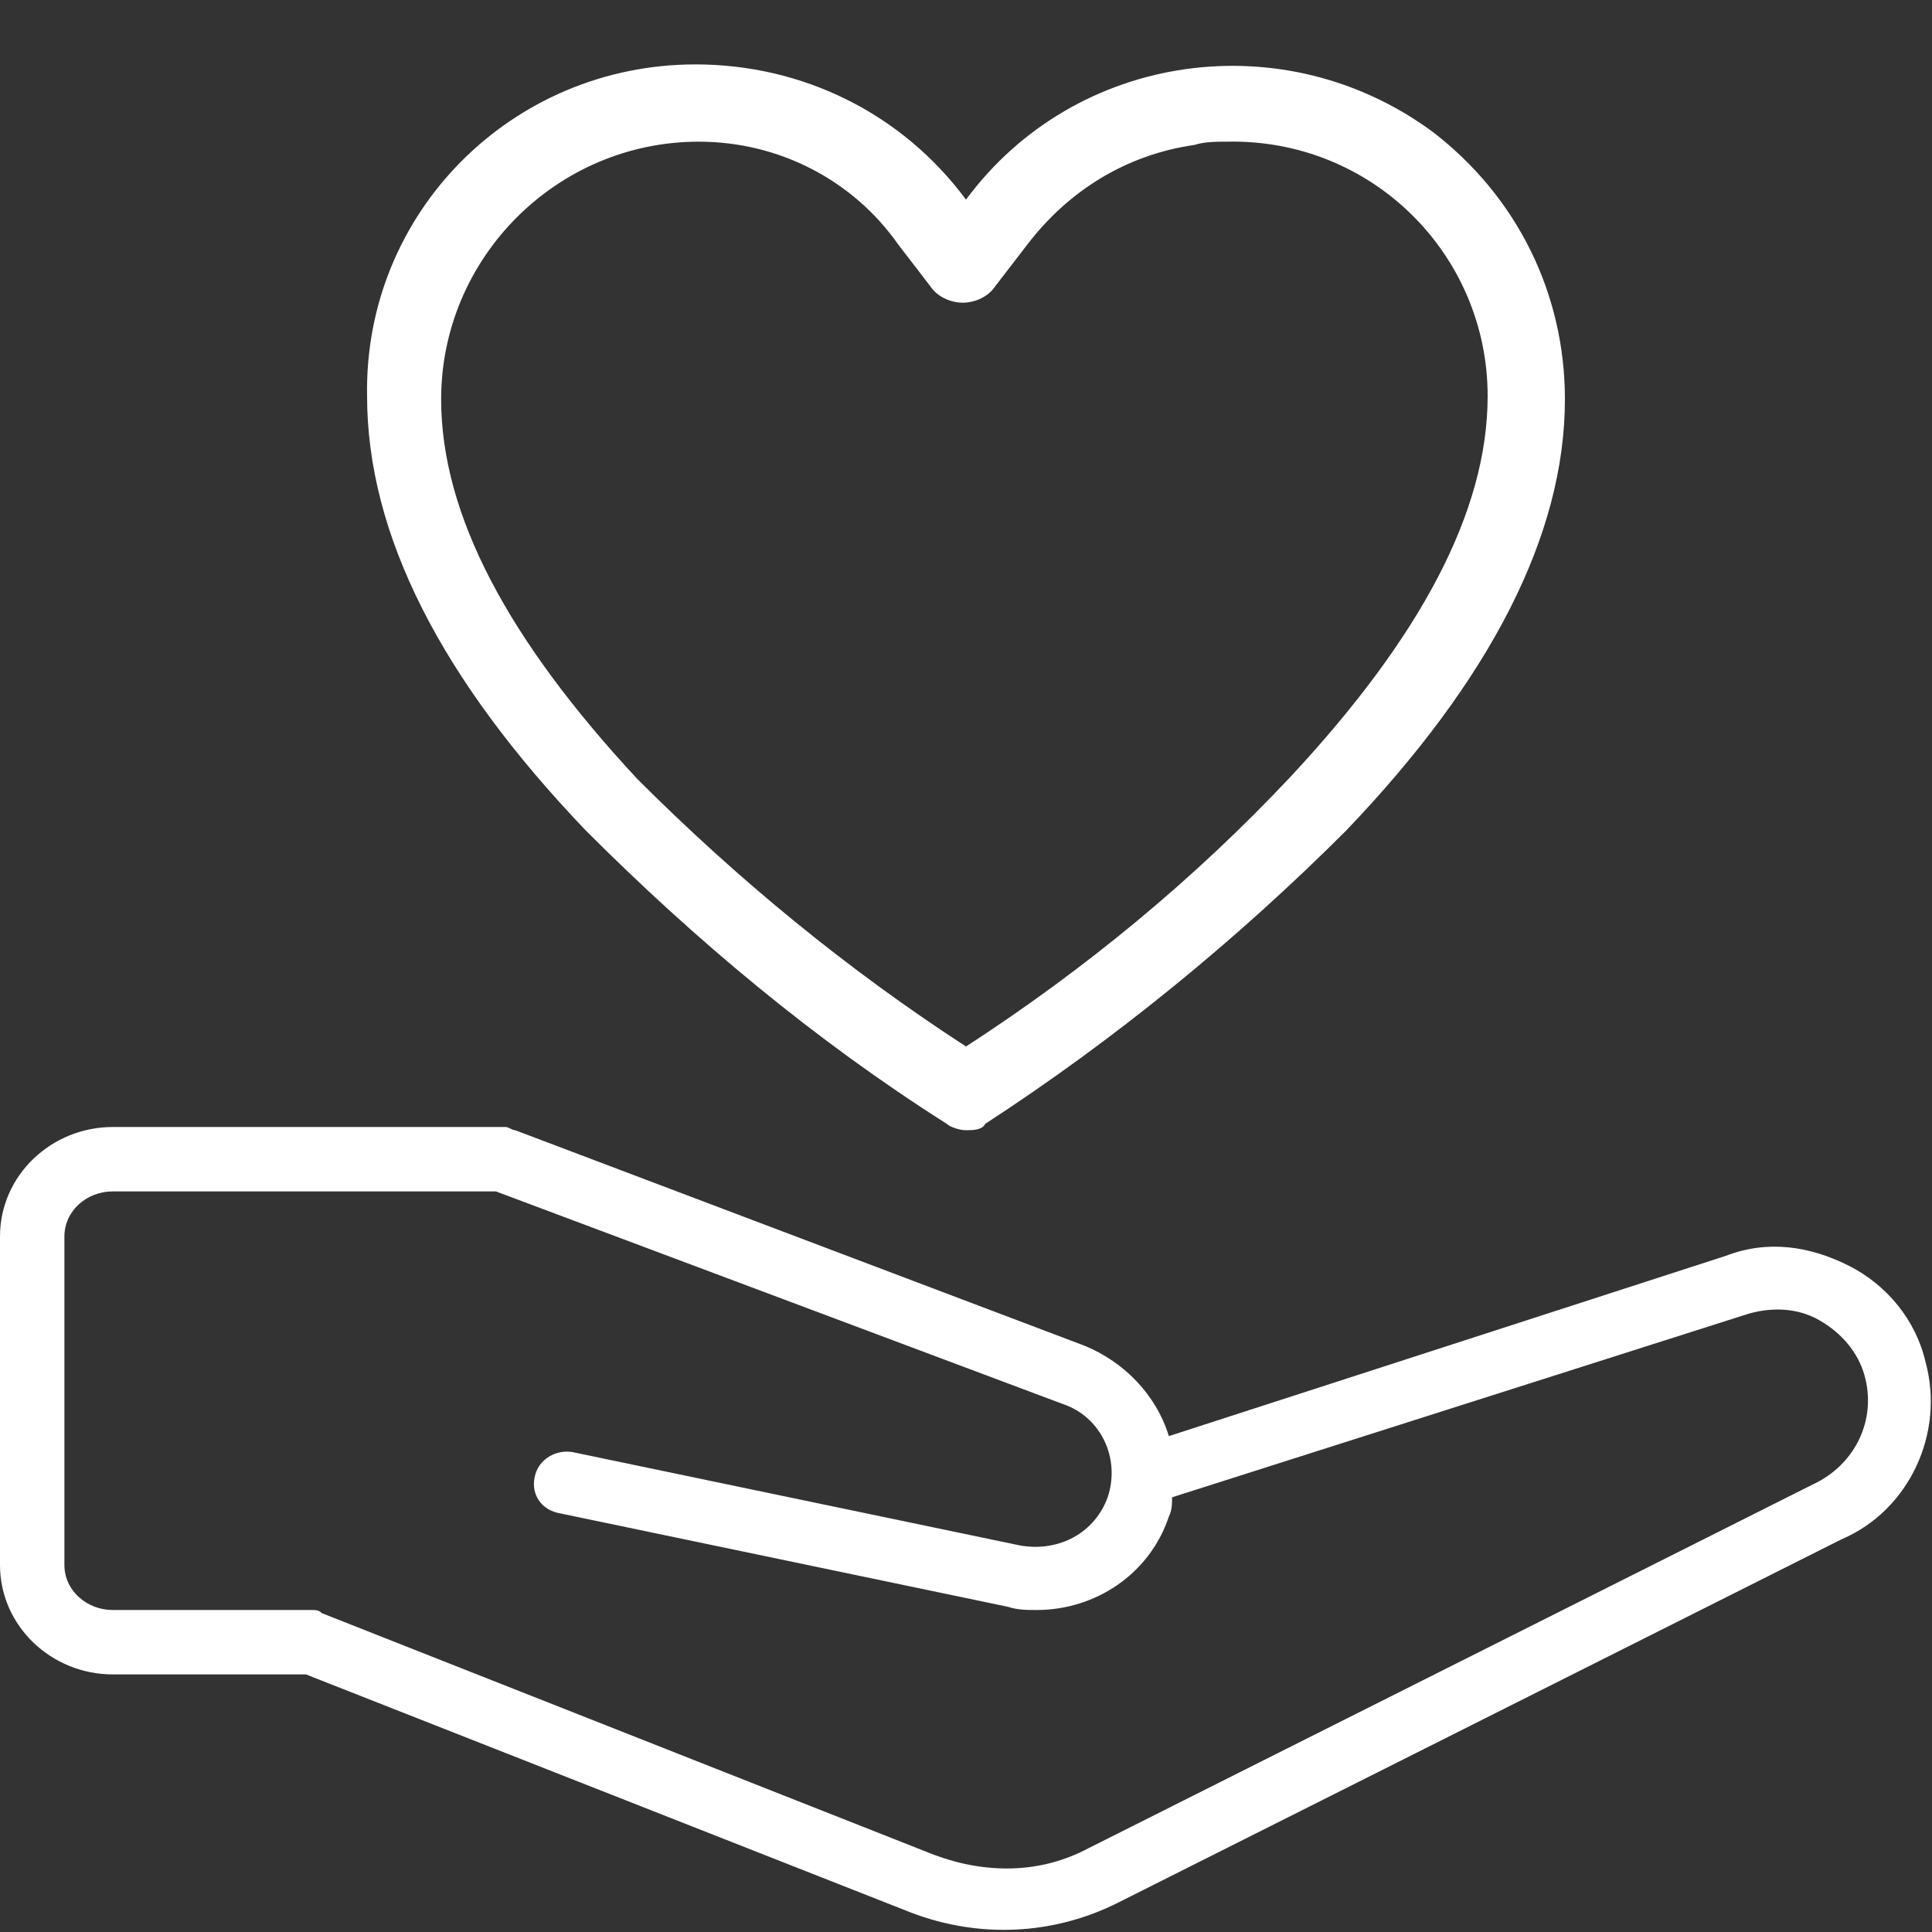
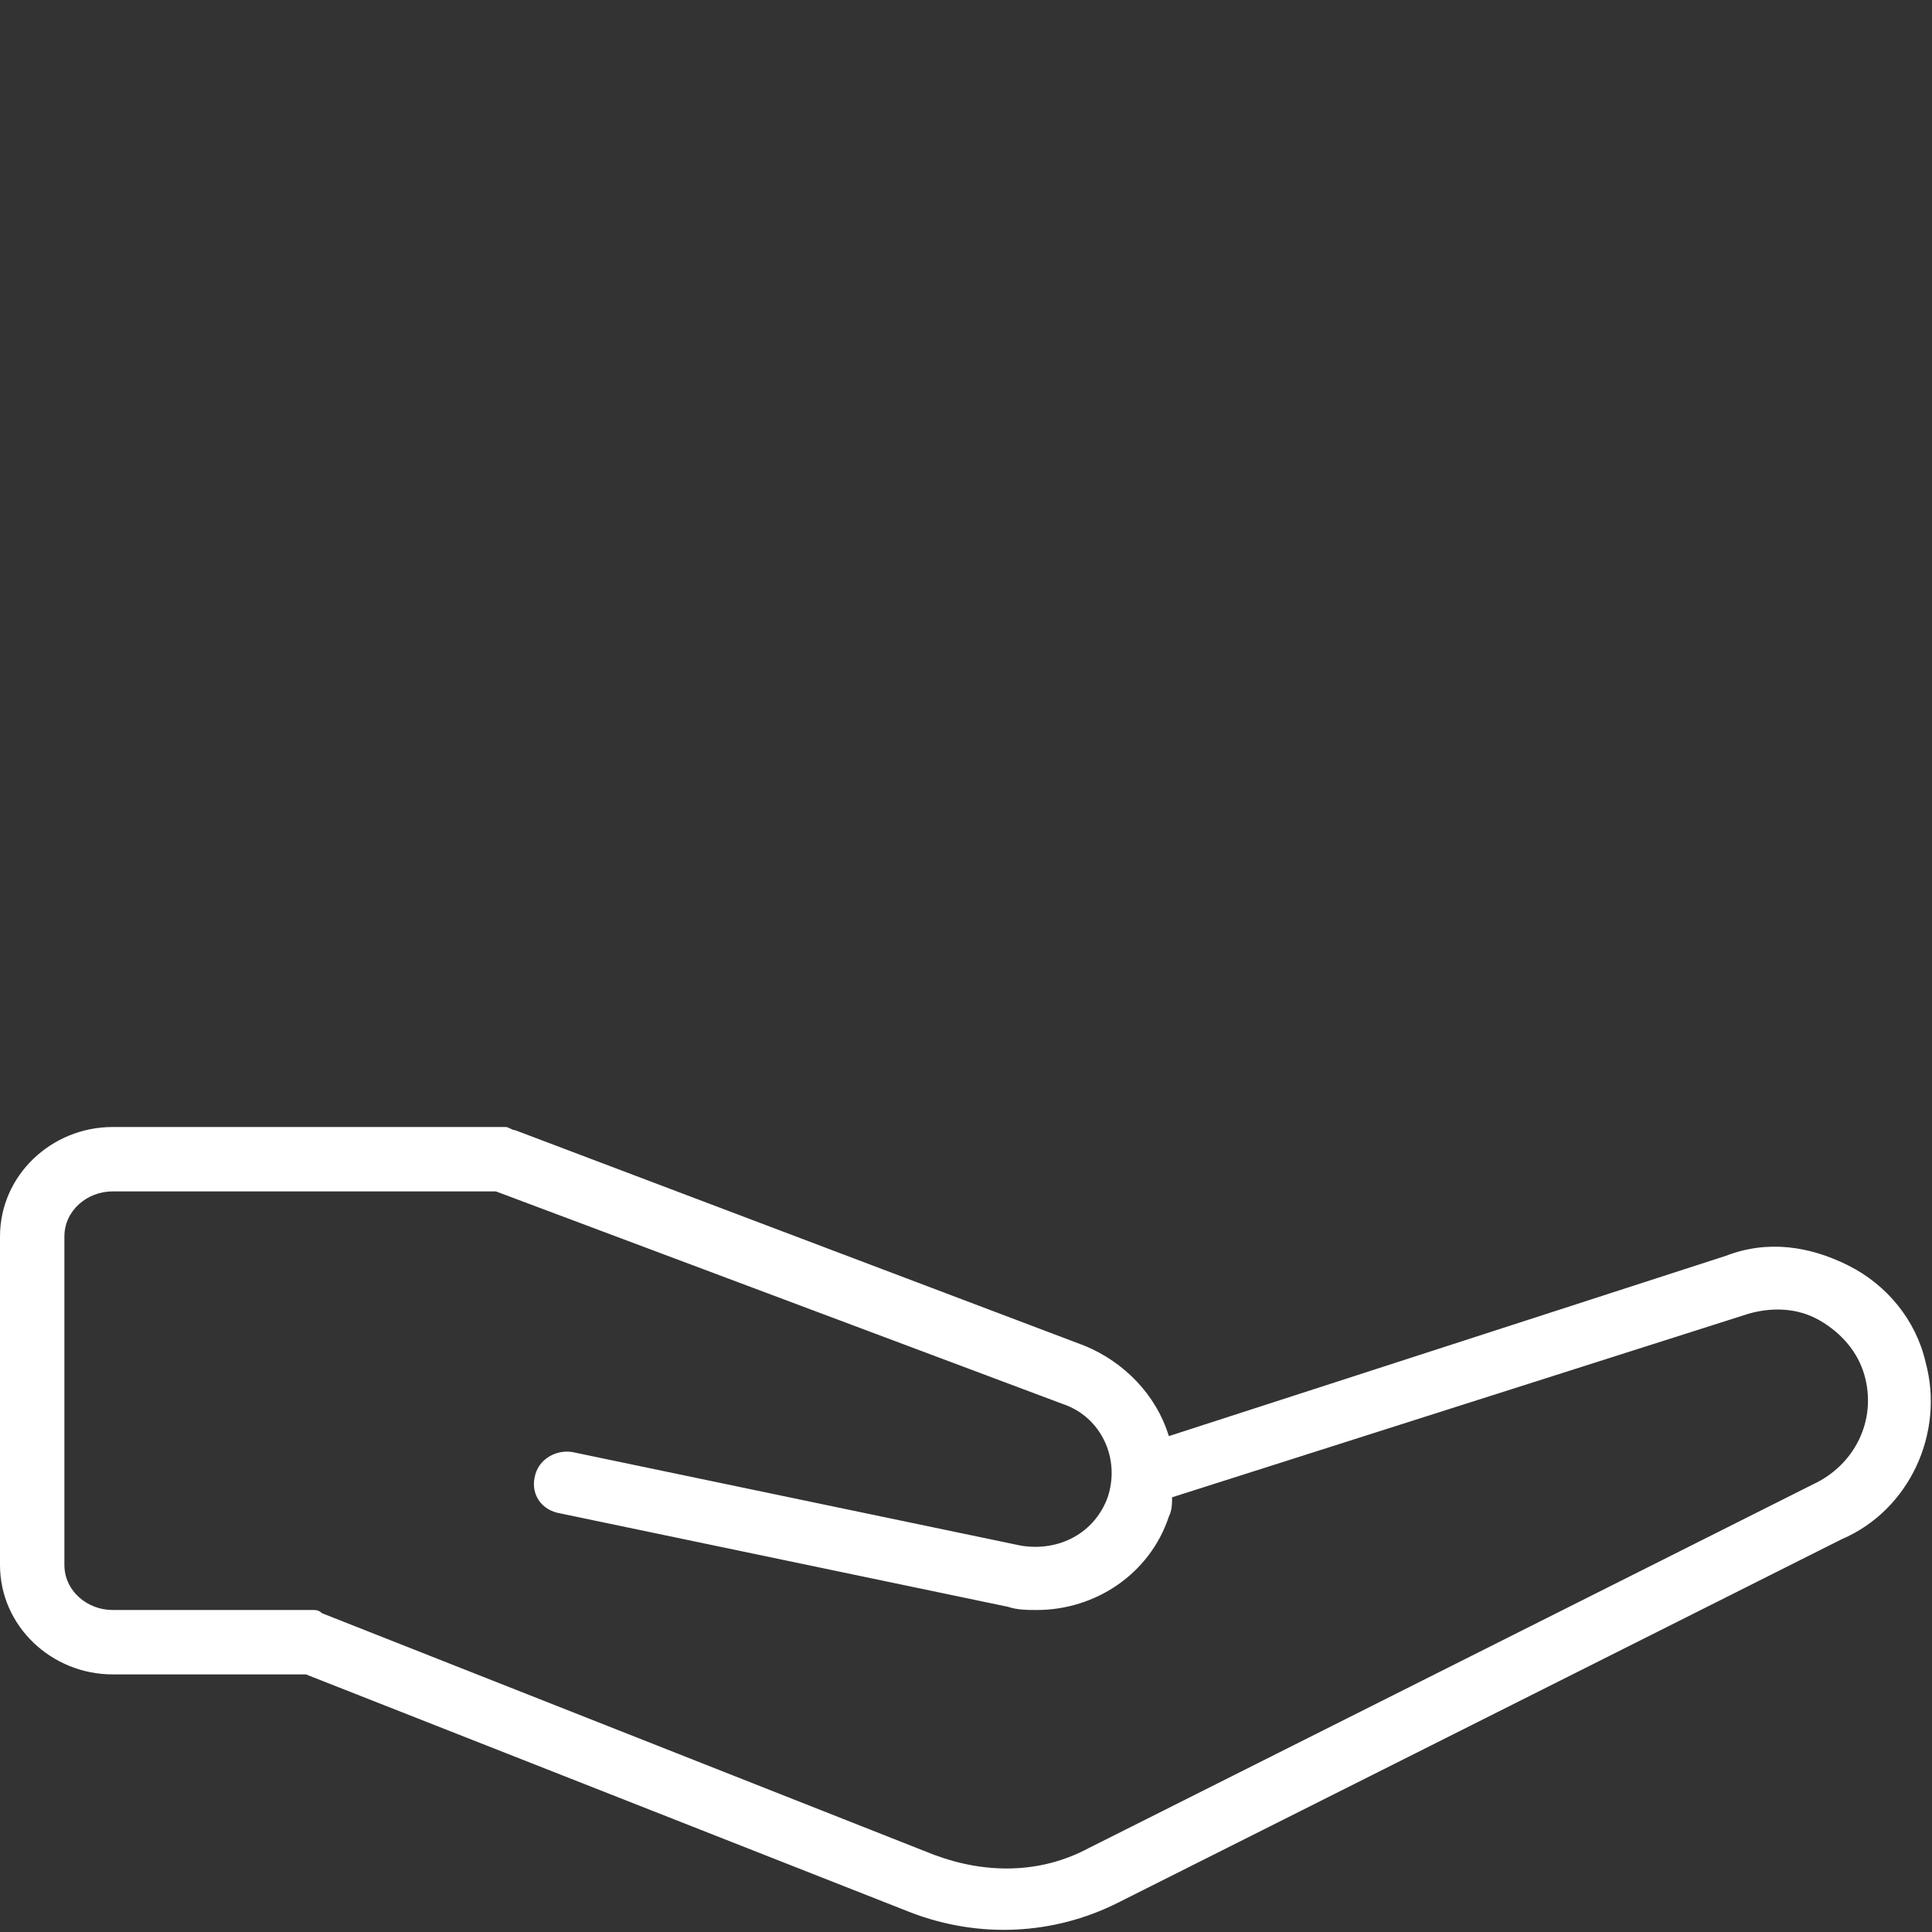
<svg xmlns="http://www.w3.org/2000/svg" id="_レイヤー_2" viewBox="0 0 60 60">
  <rect x="0" y="0" width="60" height="60" fill="#333333" stroke="none" />
  <defs>
    <style>.cls-1{fill:#fff;}.cls-2{fill:none;}</style>
  </defs>
  <g id="SVG_白">
    <g id="icon-heart_white">
      <g>
        <path class="cls-1" d="m59.8,42.3c-.3-1.3-1.2-2.4-2.4-3s-2.5-.8-3.8-.3l-17.3,5.6c-.4-1.3-1.4-2.3-2.6-2.8l-17.7-6.7h0c-.1,0-.2-.1-.3-.1H3.5c-1.9,0-3.5,1.5-3.5,3.4v10.2c0,1.9,1.6,3.4,3.5,3.4h6l18.8,7.4c2.1.8,4.4.7,6.4-.3l22.5-11.3c2.1-.9,3.2-3.3,2.6-5.5Zm-3.5,3.8l-22.5,11.3c-1.5.8-3.2.8-4.8.2l-19-7.5c-.1-.1-.2-.1-.3-.1H3.5c-.8,0-1.5-.6-1.5-1.4v-10.2c0-.8.7-1.4,1.5-1.4h11.9l17.6,6.6c1.2.4,1.8,1.7,1.4,2.9h0c-.4,1.1-1.5,1.7-2.7,1.5l-13.9-2.9c-.5-.1-1.1.2-1.2.8-.1.5.2,1,.8,1.1l13.9,2.9c.3.1.6.1.9.1,1.8,0,3.5-1.1,4.1-2.9.1-.2.1-.4.1-.6l17.9-5.7c.7-.2,1.5-.2,2.2.2s1.2,1,1.4,1.7c.4,1.4-.3,2.8-1.6,3.4Z" />
-         <path class="cls-1" d="m30,35.1c-.2,0-.5-.1-.6-.2-4.1-2.6-7.8-5.7-11.2-9.1-4.5-4.7-6.8-9.2-6.8-13.5-.1-5.7,4.5-10.3,10.2-10.3,3.3,0,6.4,1.5,8.4,4.2h0c3.4-4.6,9.9-5.5,14.5-2.1h0c2.6,2,4.1,5,4.1,8.3,0,4.2-2.3,8.7-6.8,13.4h0c-3.4,3.4-7.2,6.5-11.2,9.1-.1.2-.4.2-.6.2ZM21.7,4.4c-4.4,0-8,3.6-8,8,0,3.6,2.1,7.5,6.1,11.8,3.1,3.1,6.5,5.9,10.2,8.3,3.7-2.4,7.1-5.2,10.1-8.4,4-4.3,6.1-8.2,6.1-11.8,0-4.4-3.6-8-8.1-7.9-.3,0-.7,0-1,.1-2.1.3-3.9,1.4-5.2,3.1l-1,1.3c-.2.3-.6.5-1,.5h0c-.4,0-.8-.2-1-.5l-1-1.3c-1.4-2-3.7-3.2-6.2-3.2Z" />
        <rect class="cls-2" width="60" height="60" />
      </g>
    </g>
  </g>
</svg>